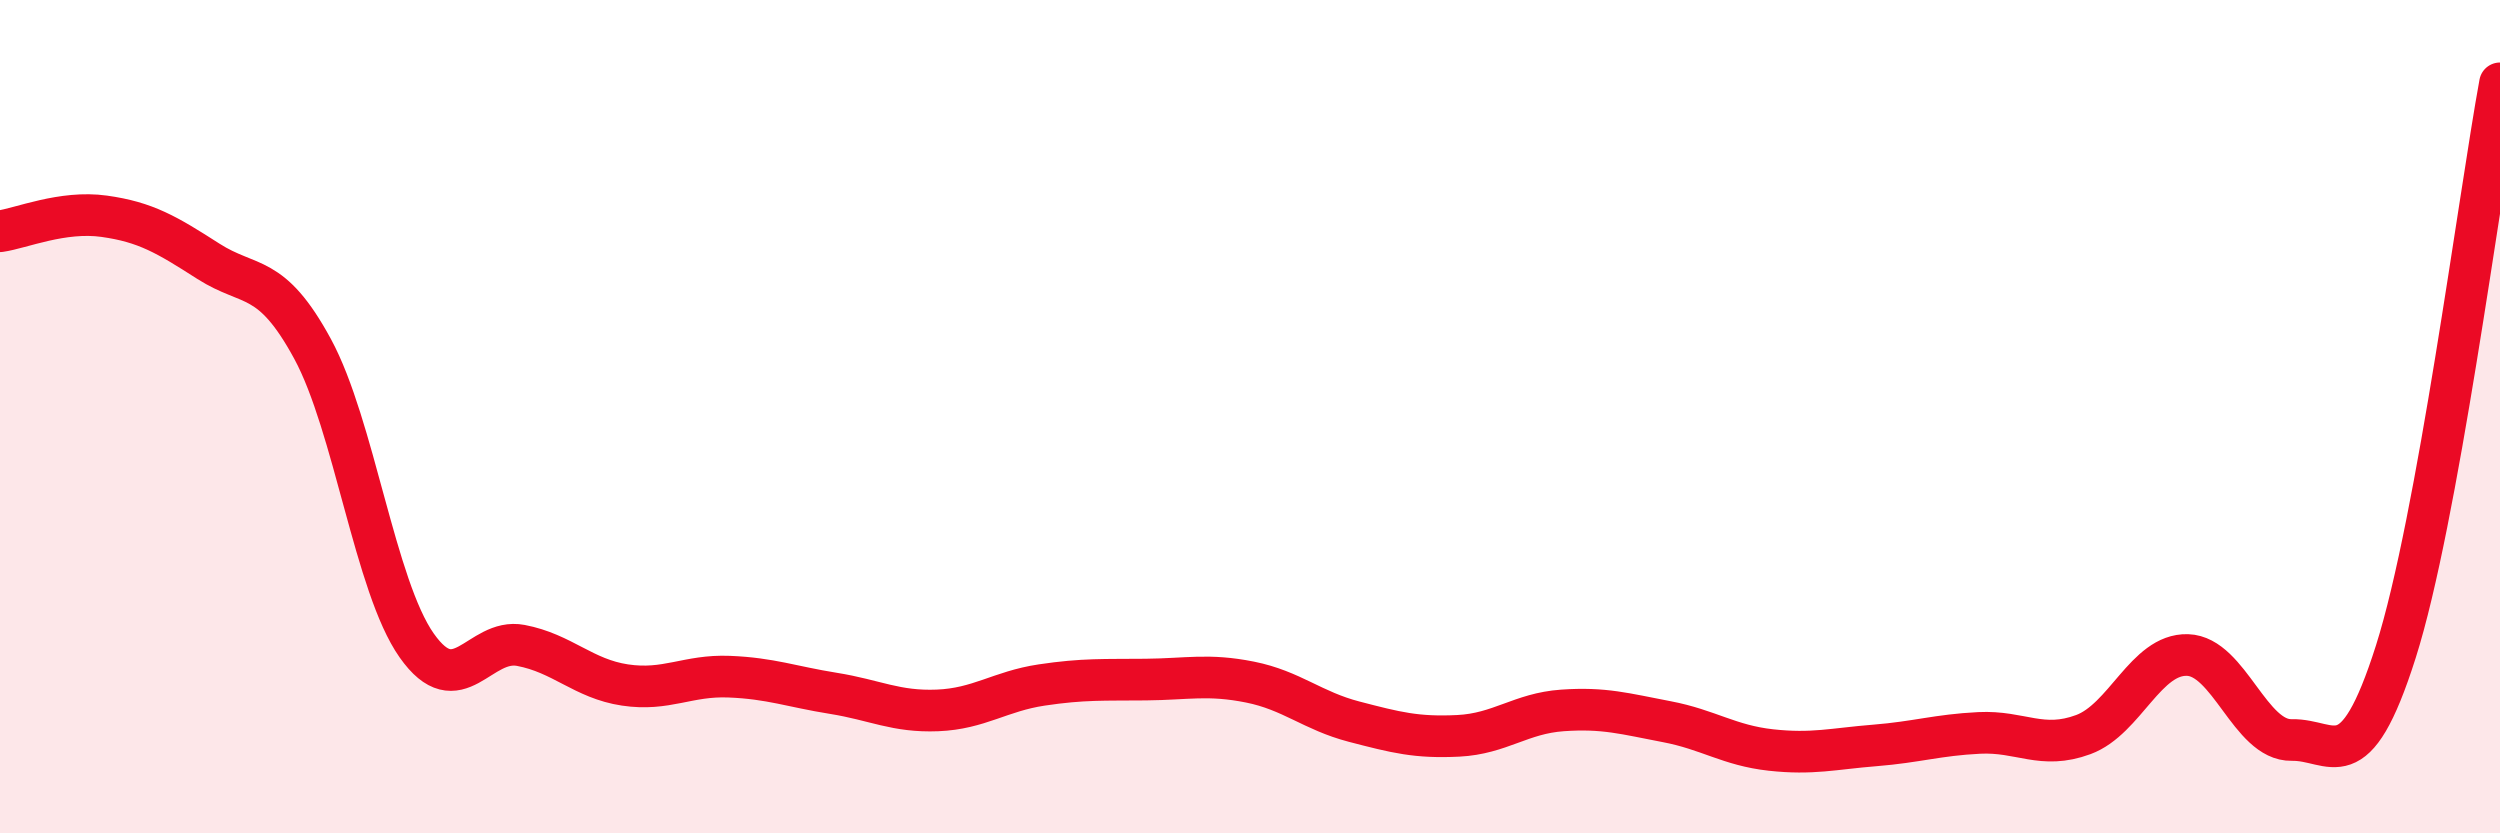
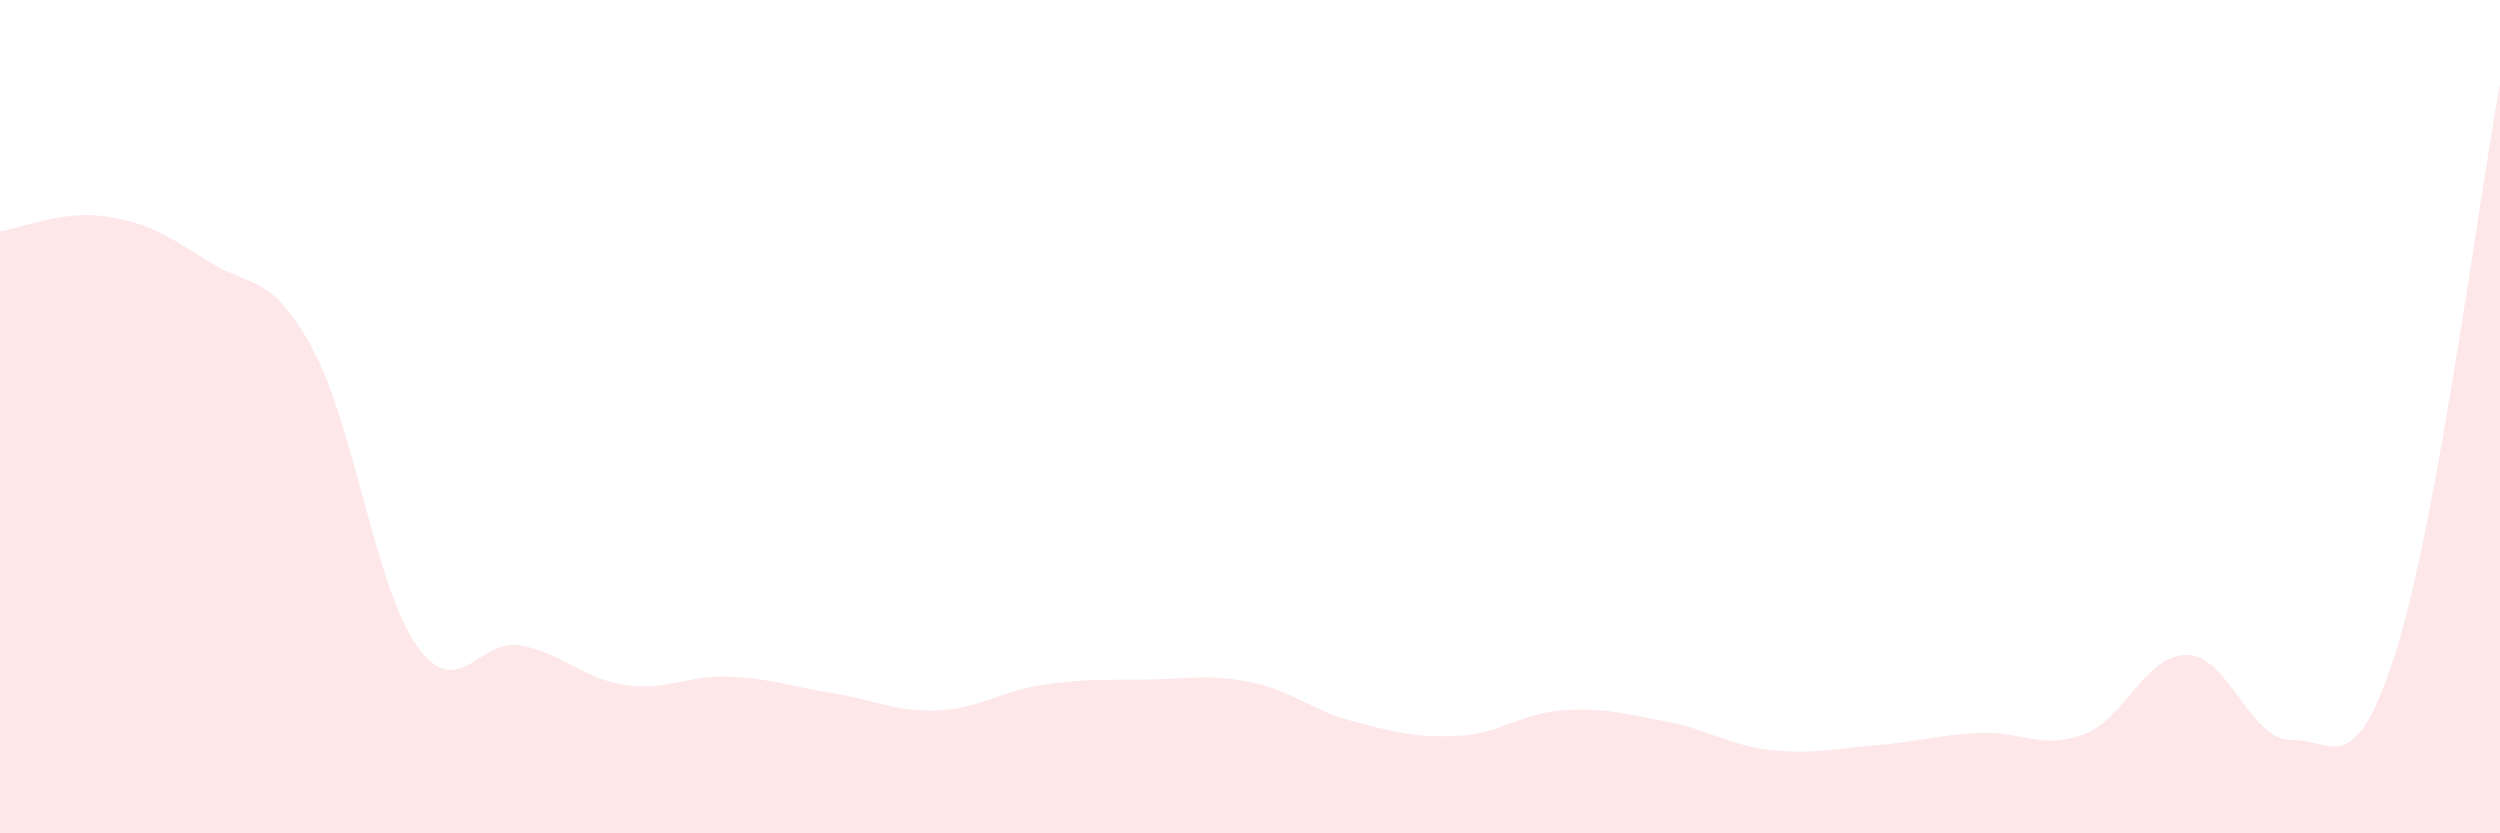
<svg xmlns="http://www.w3.org/2000/svg" width="60" height="20" viewBox="0 0 60 20">
  <path d="M 0,5.55 C 0.5,5.48 1.5,5.05 2.5,5.19 C 3.5,5.33 4,5.63 5,6.27 C 6,6.91 6.5,6.53 7.5,8.37 C 8.5,10.21 9,14.07 10,15.49 C 11,16.91 11.5,15.3 12.5,15.49 C 13.5,15.68 14,16.29 15,16.44 C 16,16.59 16.5,16.2 17.5,16.24 C 18.5,16.28 19,16.48 20,16.64 C 21,16.8 21.5,17.09 22.5,17.05 C 23.5,17.01 24,16.59 25,16.44 C 26,16.29 26.5,16.32 27.5,16.31 C 28.5,16.3 29,16.17 30,16.37 C 31,16.57 31.5,17.06 32.5,17.32 C 33.5,17.58 34,17.71 35,17.66 C 36,17.61 36.5,17.12 37.5,17.05 C 38.5,16.98 39,17.13 40,17.32 C 41,17.51 41.5,17.89 42.5,18 C 43.5,18.11 44,17.97 45,17.89 C 46,17.81 46.5,17.64 47.5,17.59 C 48.5,17.54 49,18 50,17.63 C 51,17.26 51.5,15.69 52.5,15.72 C 53.5,15.75 54,17.78 55,17.76 C 56,17.74 56.5,18.79 57.5,15.64 C 58.5,12.49 59.5,4.73 60,2L60 20L0 20Z" fill="#EB0A25" opacity="0.1" stroke-linecap="round" stroke-linejoin="round" />
-   <path d="M 0,5.55 C 0.5,5.48 1.5,5.05 2.5,5.19 C 3.5,5.33 4,5.63 5,6.27 C 6,6.91 6.5,6.53 7.5,8.37 C 8.5,10.21 9,14.07 10,15.49 C 11,16.91 11.5,15.3 12.5,15.49 C 13.5,15.68 14,16.29 15,16.44 C 16,16.59 16.5,16.2 17.5,16.24 C 18.5,16.28 19,16.48 20,16.64 C 21,16.8 21.5,17.09 22.5,17.05 C 23.5,17.01 24,16.59 25,16.44 C 26,16.29 26.5,16.32 27.5,16.31 C 28.5,16.3 29,16.17 30,16.37 C 31,16.57 31.5,17.06 32.5,17.32 C 33.5,17.58 34,17.71 35,17.66 C 36,17.61 36.5,17.12 37.5,17.05 C 38.5,16.98 39,17.13 40,17.32 C 41,17.51 41.5,17.89 42.5,18 C 43.5,18.11 44,17.97 45,17.89 C 46,17.81 46.5,17.64 47.5,17.59 C 48.5,17.54 49,18 50,17.63 C 51,17.26 51.5,15.69 52.5,15.72 C 53.5,15.75 54,17.78 55,17.76 C 56,17.74 56.5,18.79 57.5,15.64 C 58.5,12.49 59.5,4.73 60,2" stroke="#EB0A25" stroke-width="1" fill="none" stroke-linecap="round" stroke-linejoin="round" />
</svg>